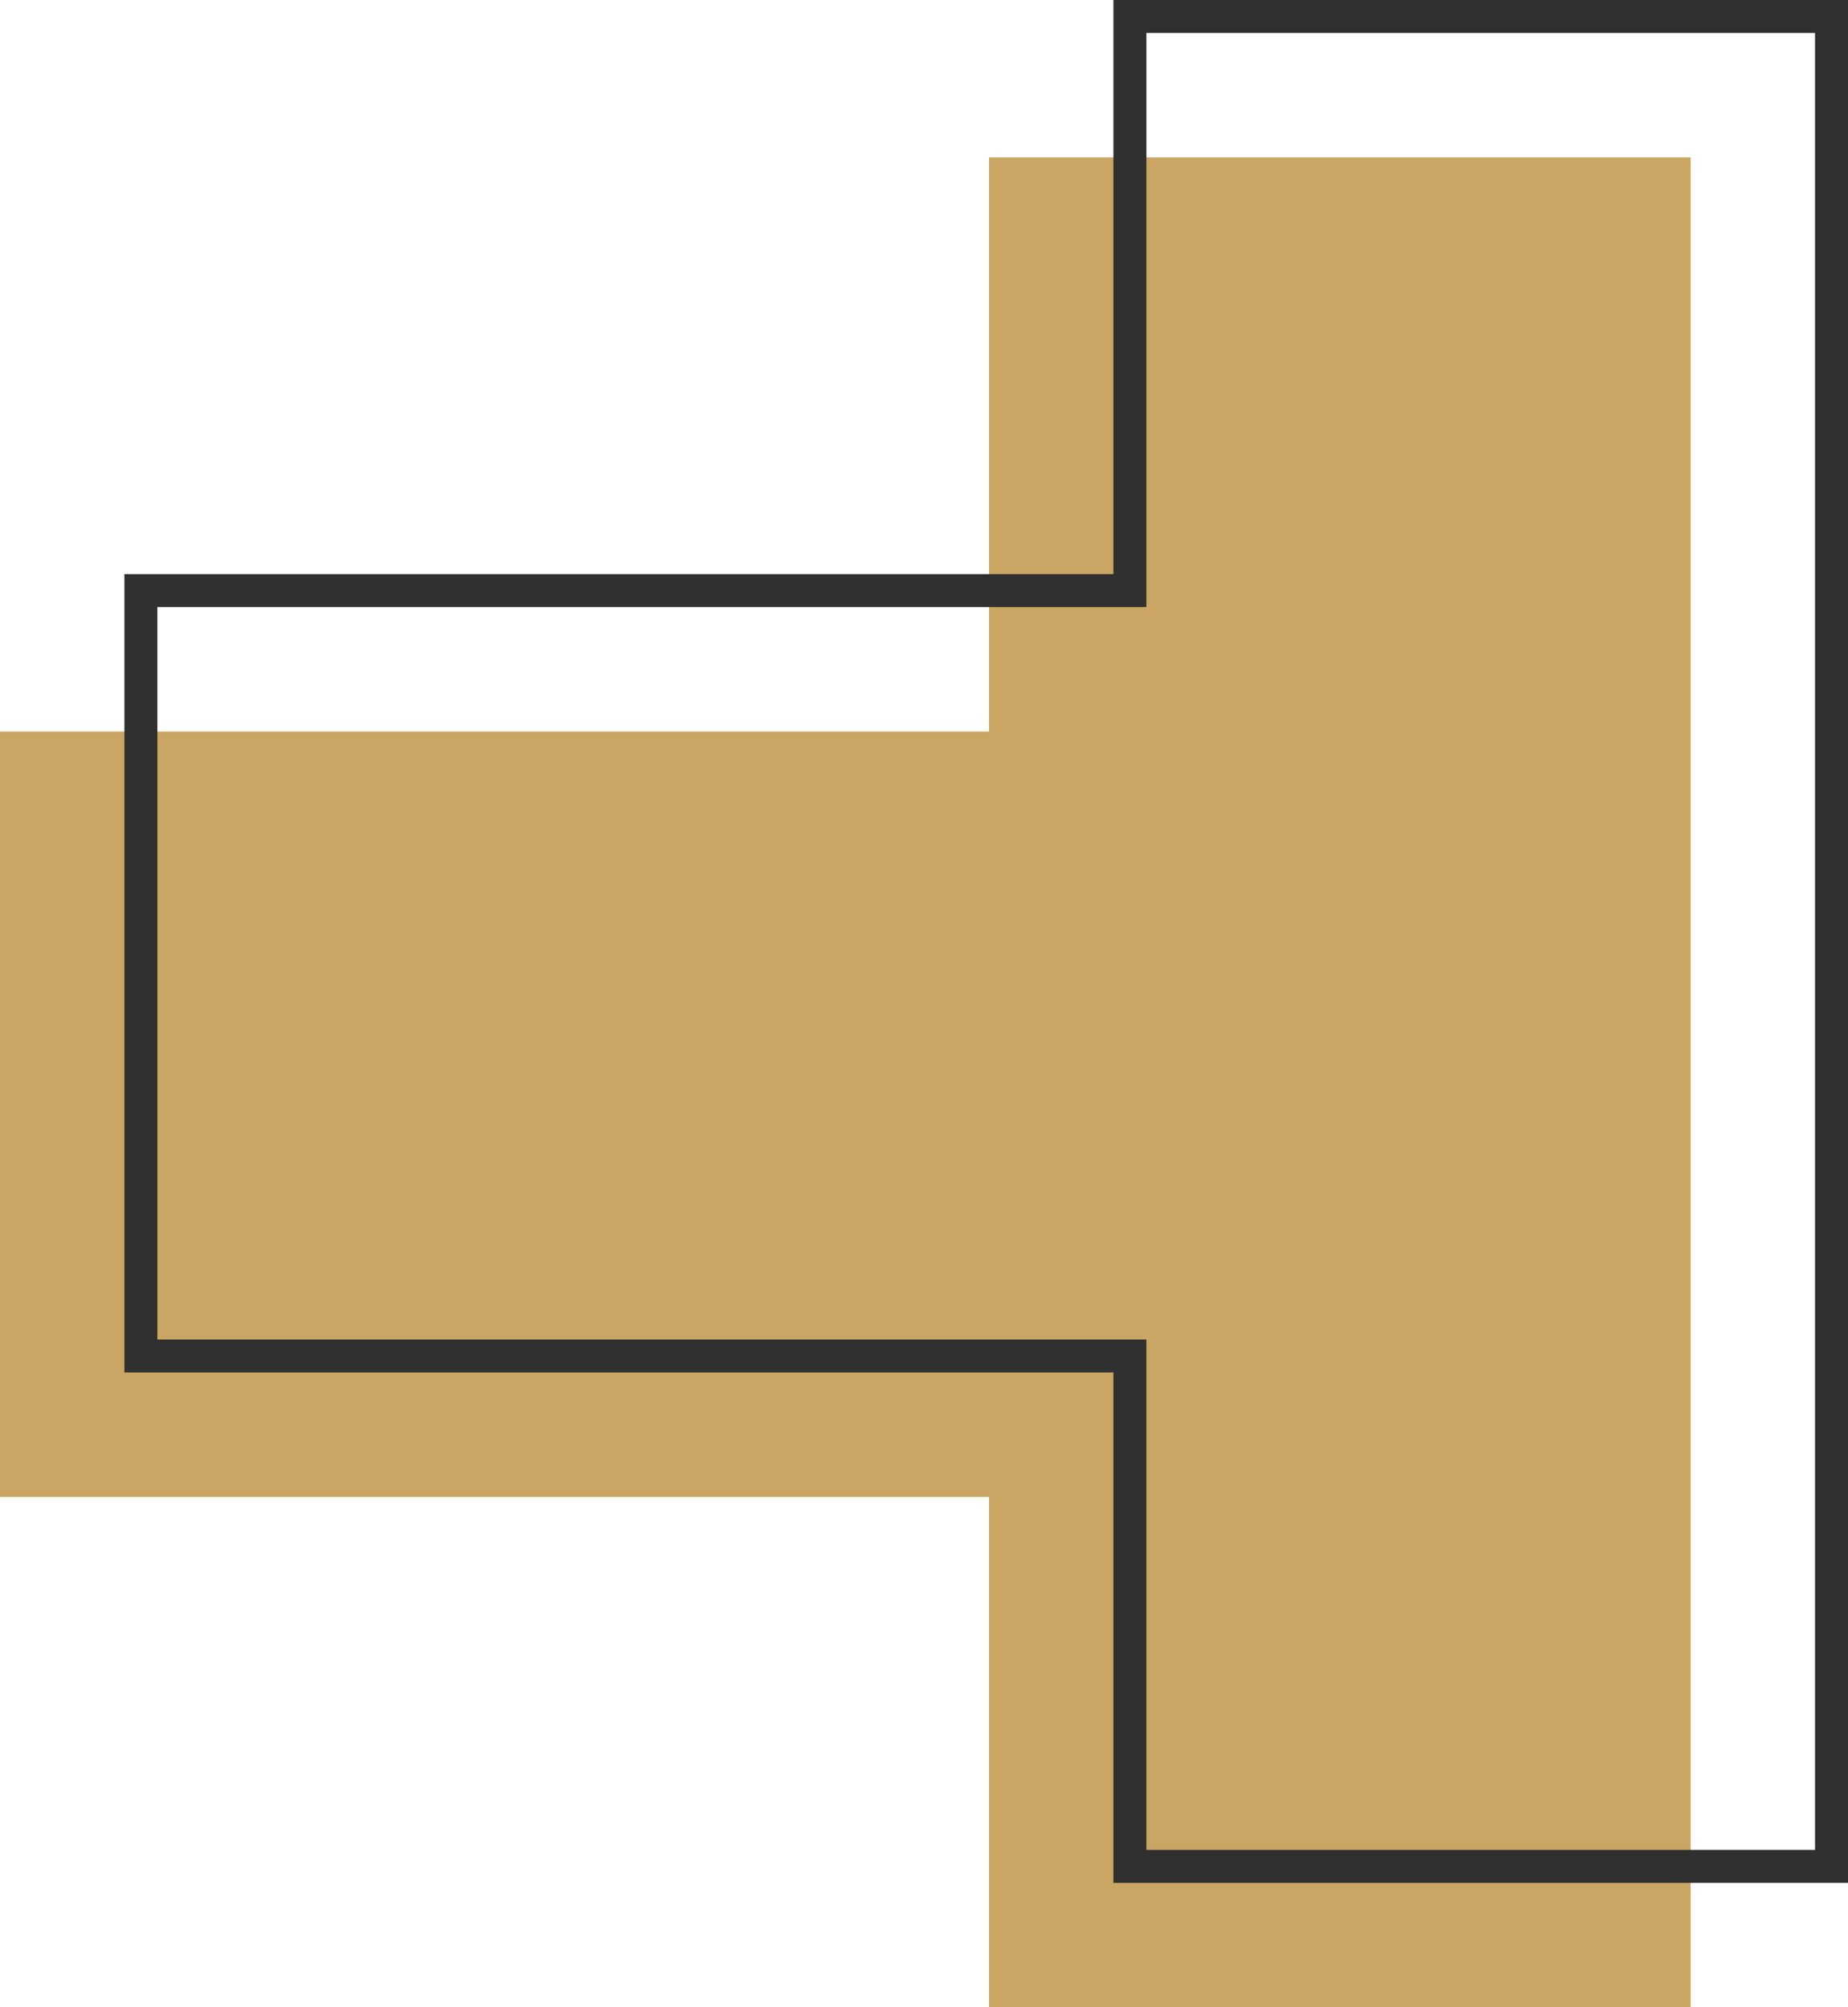
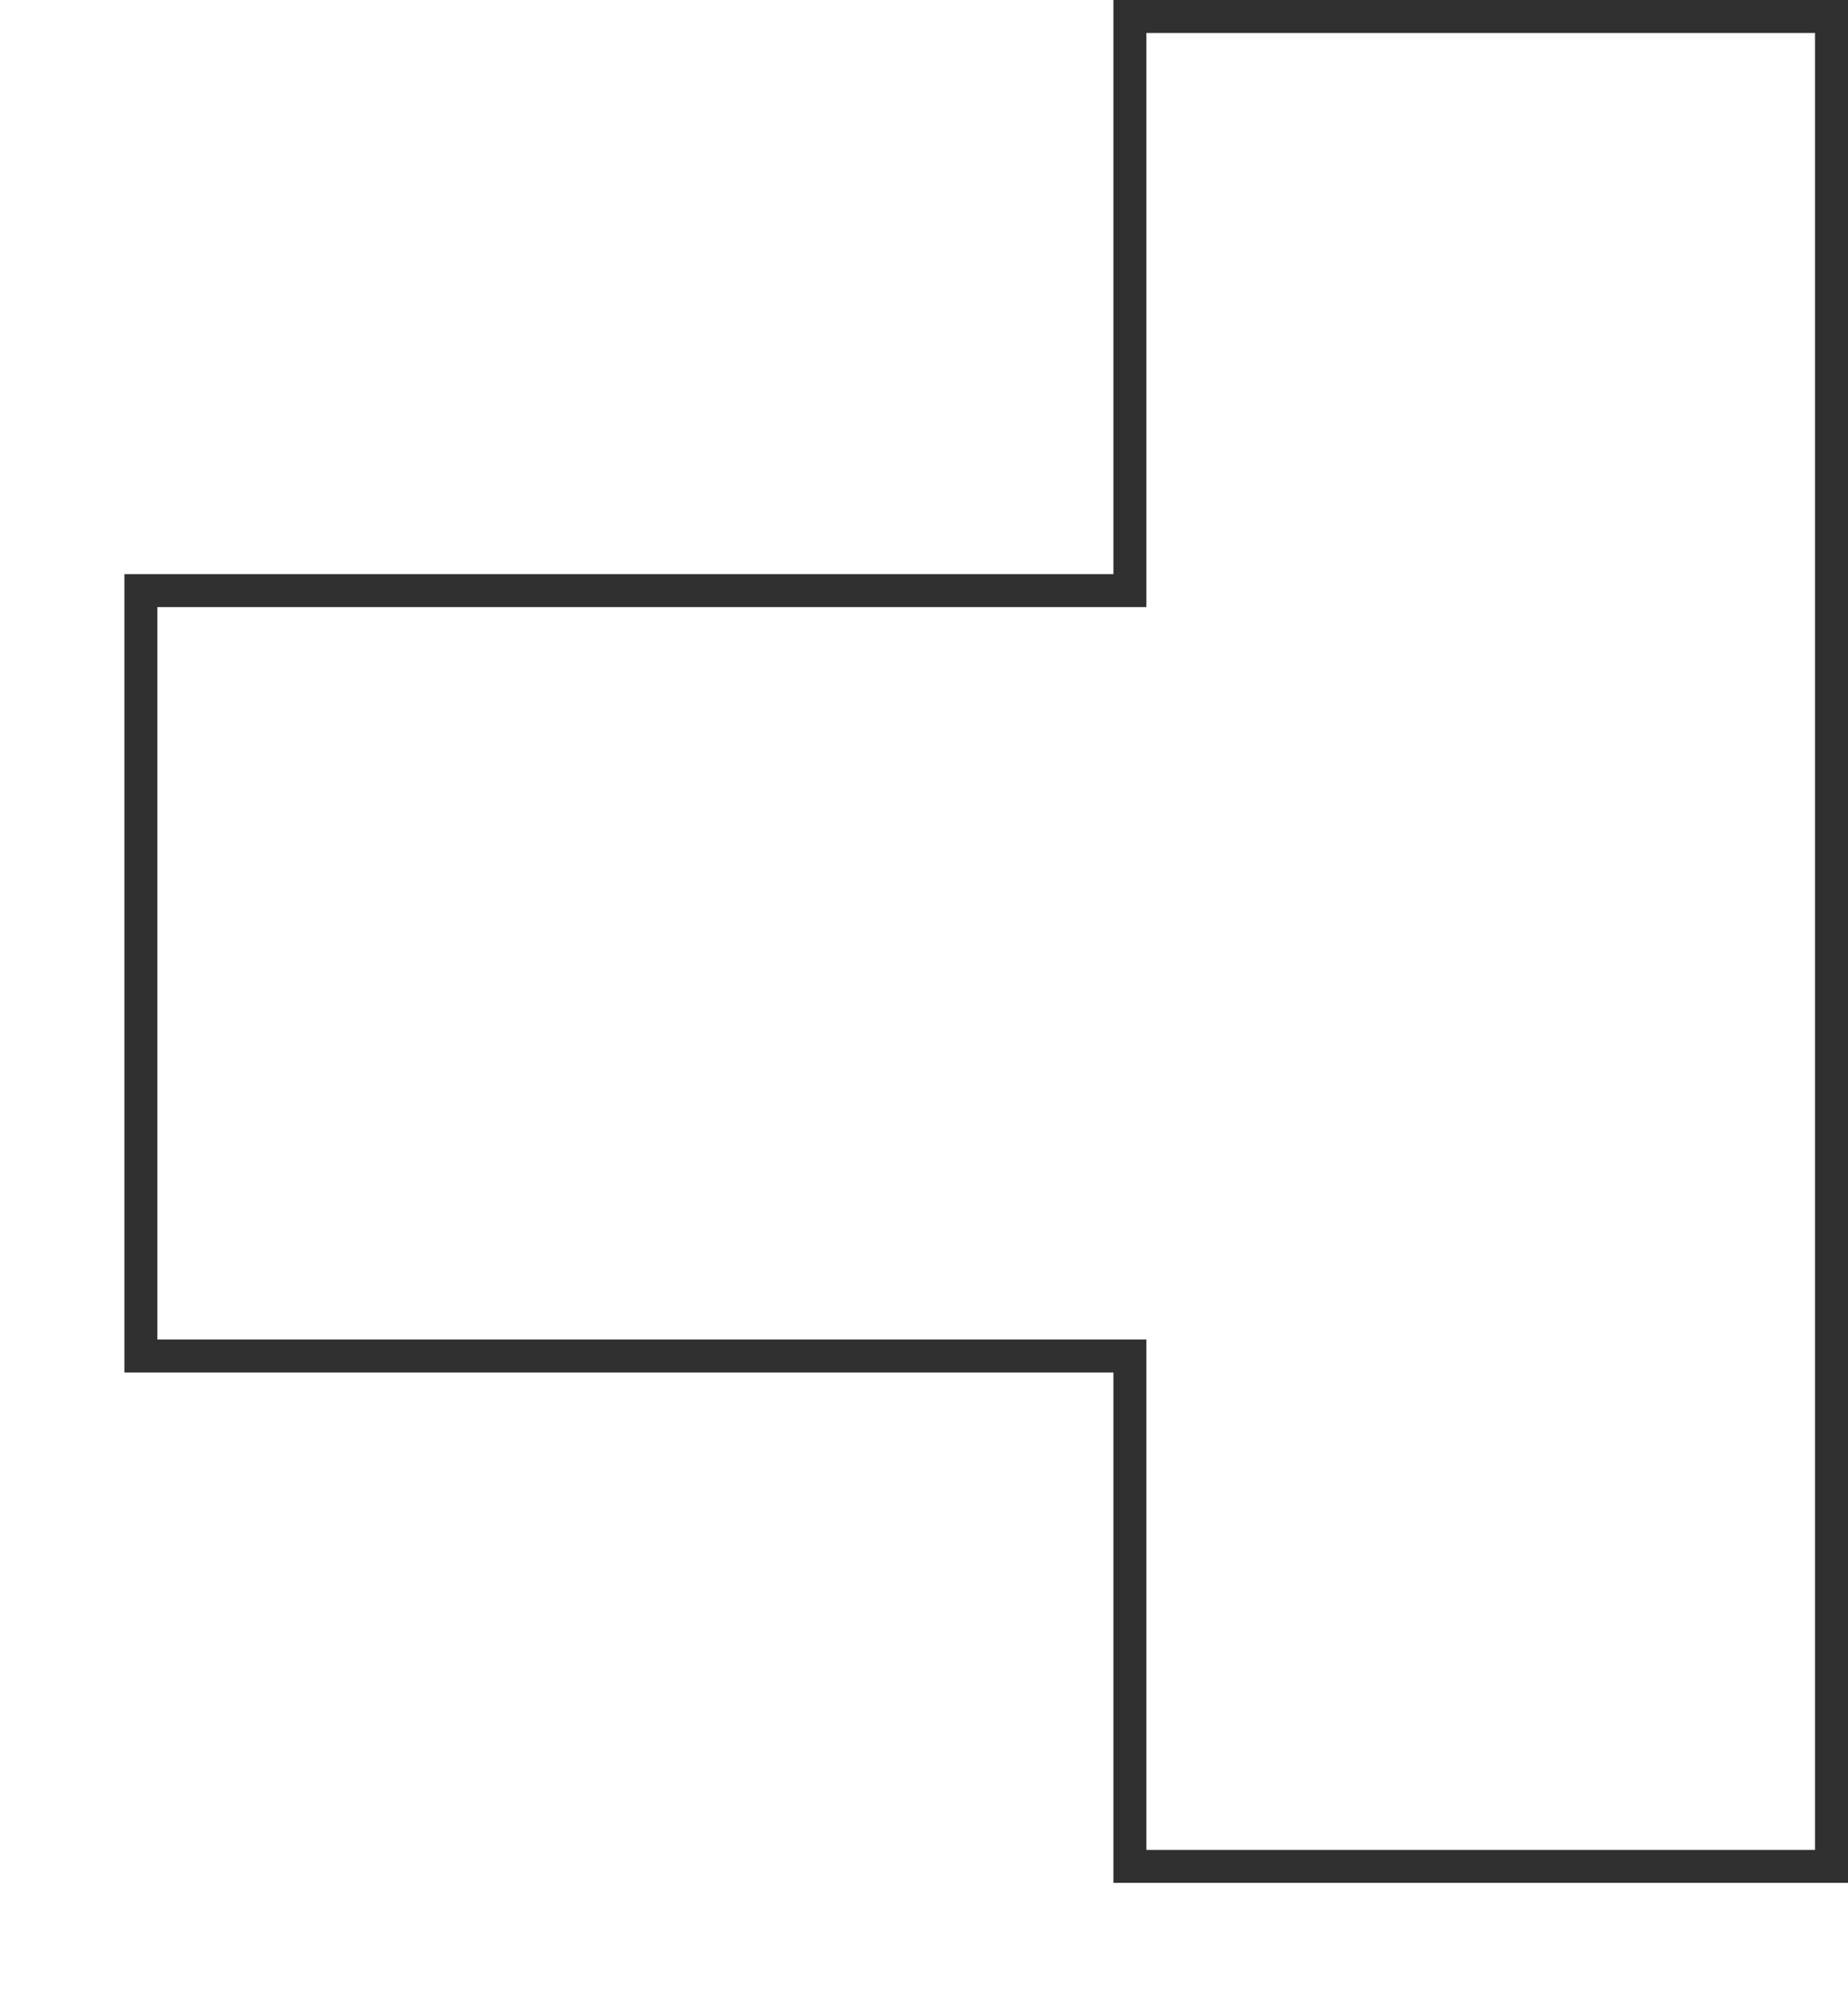
<svg xmlns="http://www.w3.org/2000/svg" width="52.468" height="56.988" viewBox="0 0 52.468 56.988">
  <g id="maison-T" transform="translate(-8 -5.772)">
-     <path id="Tracé_641" data-name="Tracé 641" d="M36.08,10.24v16.3H8V48.27H36.08V62.76H56V10.24Z" fill="#CBA563" class="color" />
    <path id="Tracé_642" data-name="Tracé 642" d="M40.08,6.24v16.3H12V44.27H40.08V58.76H60V6.24Z" fill="none" stroke="#303030" stroke-miterlimit="10" stroke-width="0.936" />
  </g>
</svg>